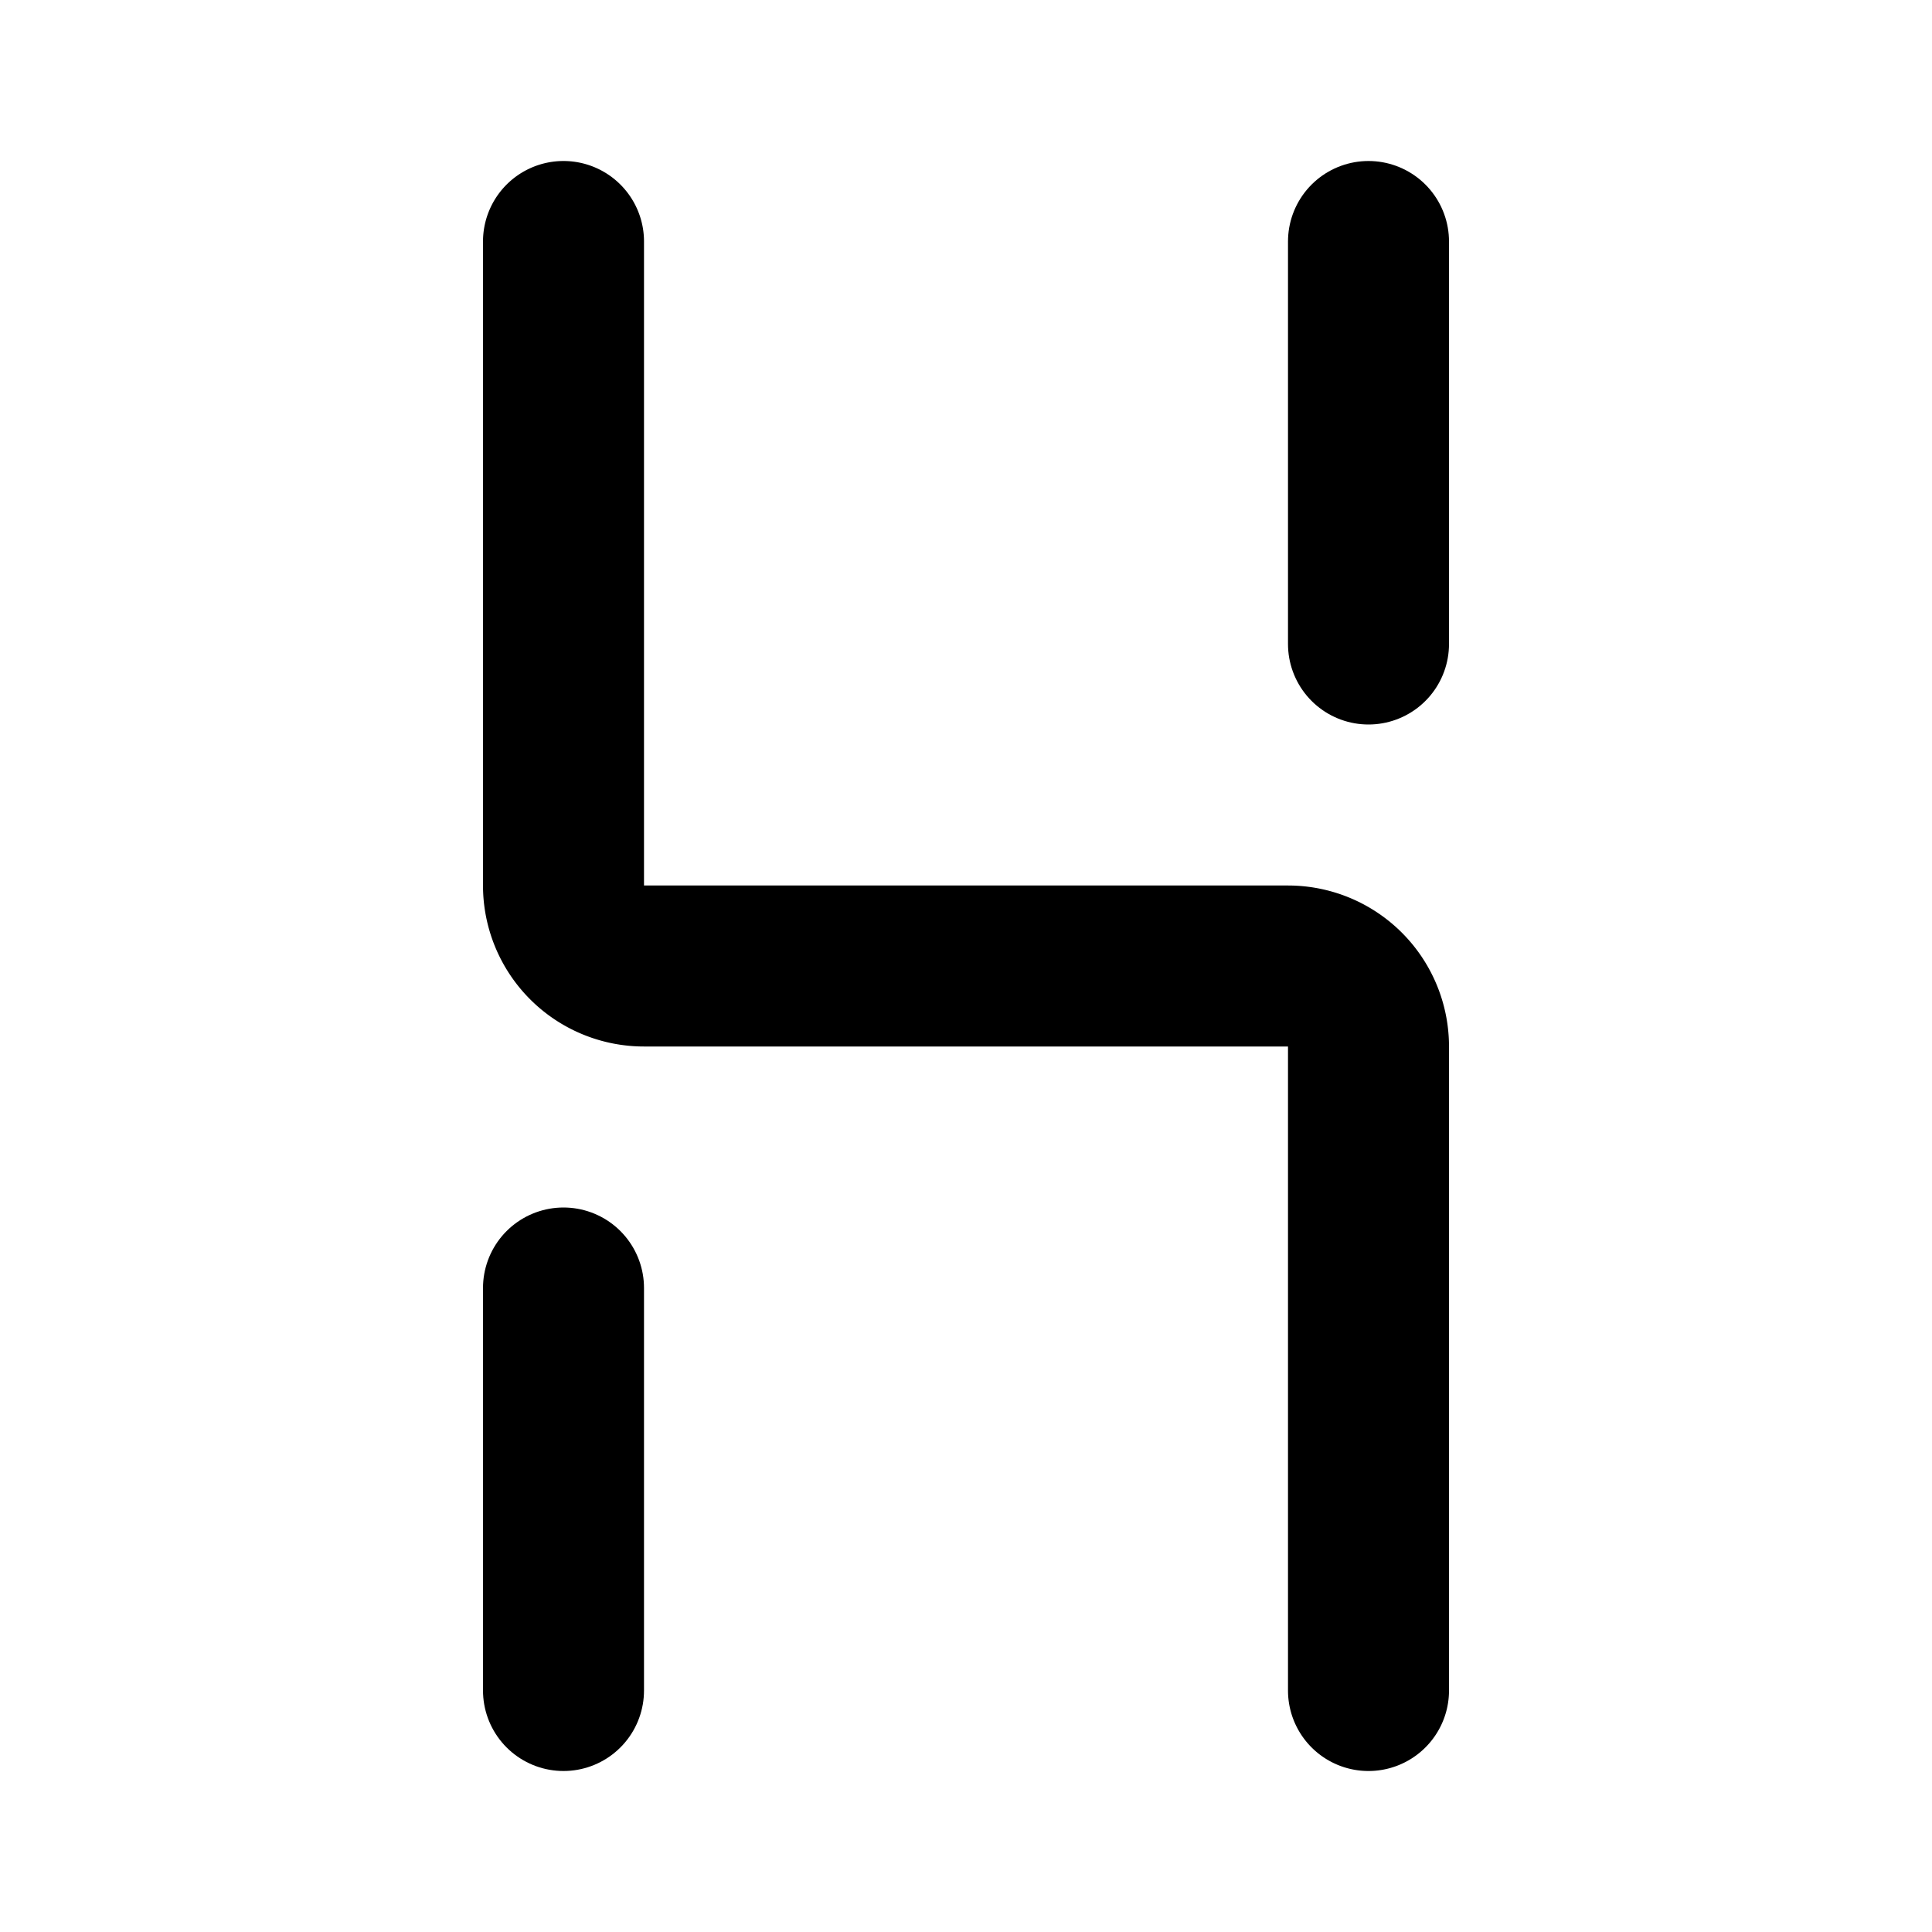
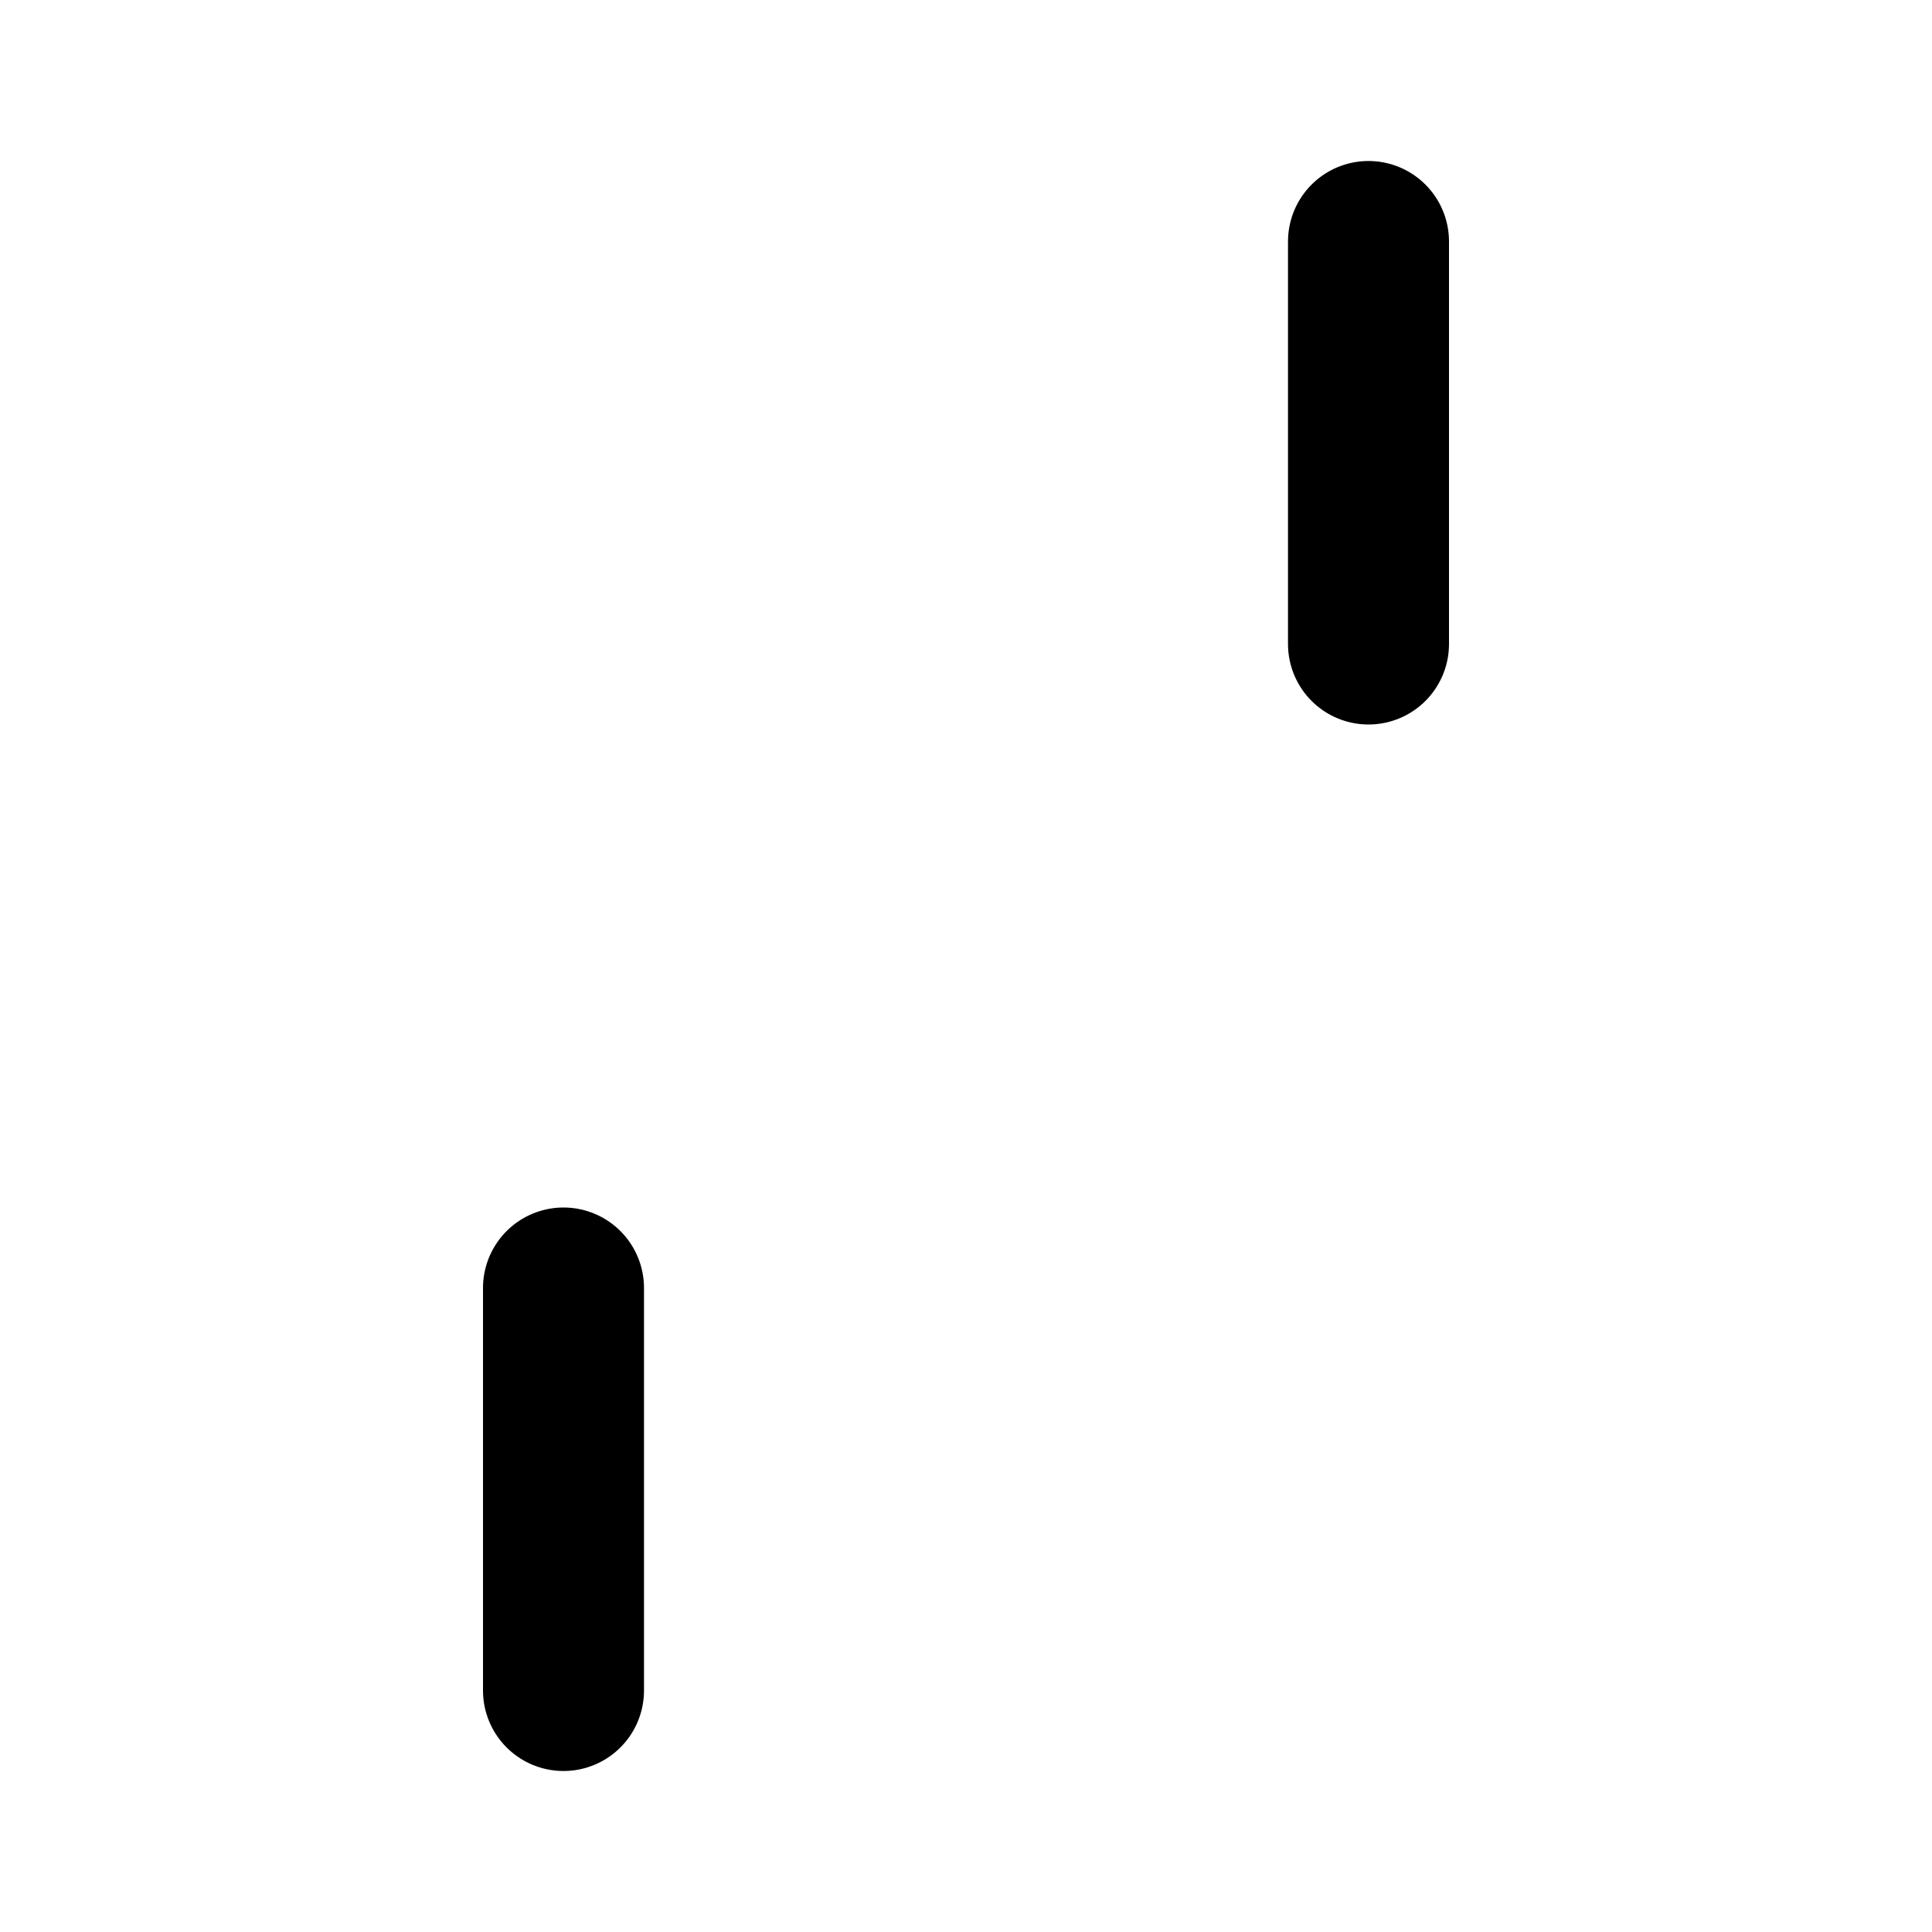
<svg xmlns="http://www.w3.org/2000/svg" fill="#000000" width="800px" height="800px" viewBox="0 0 24 24" id="husd" data-name="Flat Line" class="icon flat-line">
  <path id="primary" d="M7,21V16M17,8V3" style="fill: none; stroke: rgb(0, 0, 0); stroke-linecap: round; stroke-linejoin: round; stroke-width: 2;" />
-   <path id="primary-2" data-name="primary" d="M17,21V13a1,1,0,0,0-1-1H8a1,1,0,0,1-1-1V3" style="fill: none; stroke: rgb(0, 0, 0); stroke-linecap: round; stroke-linejoin: round; stroke-width: 2;" />
</svg>